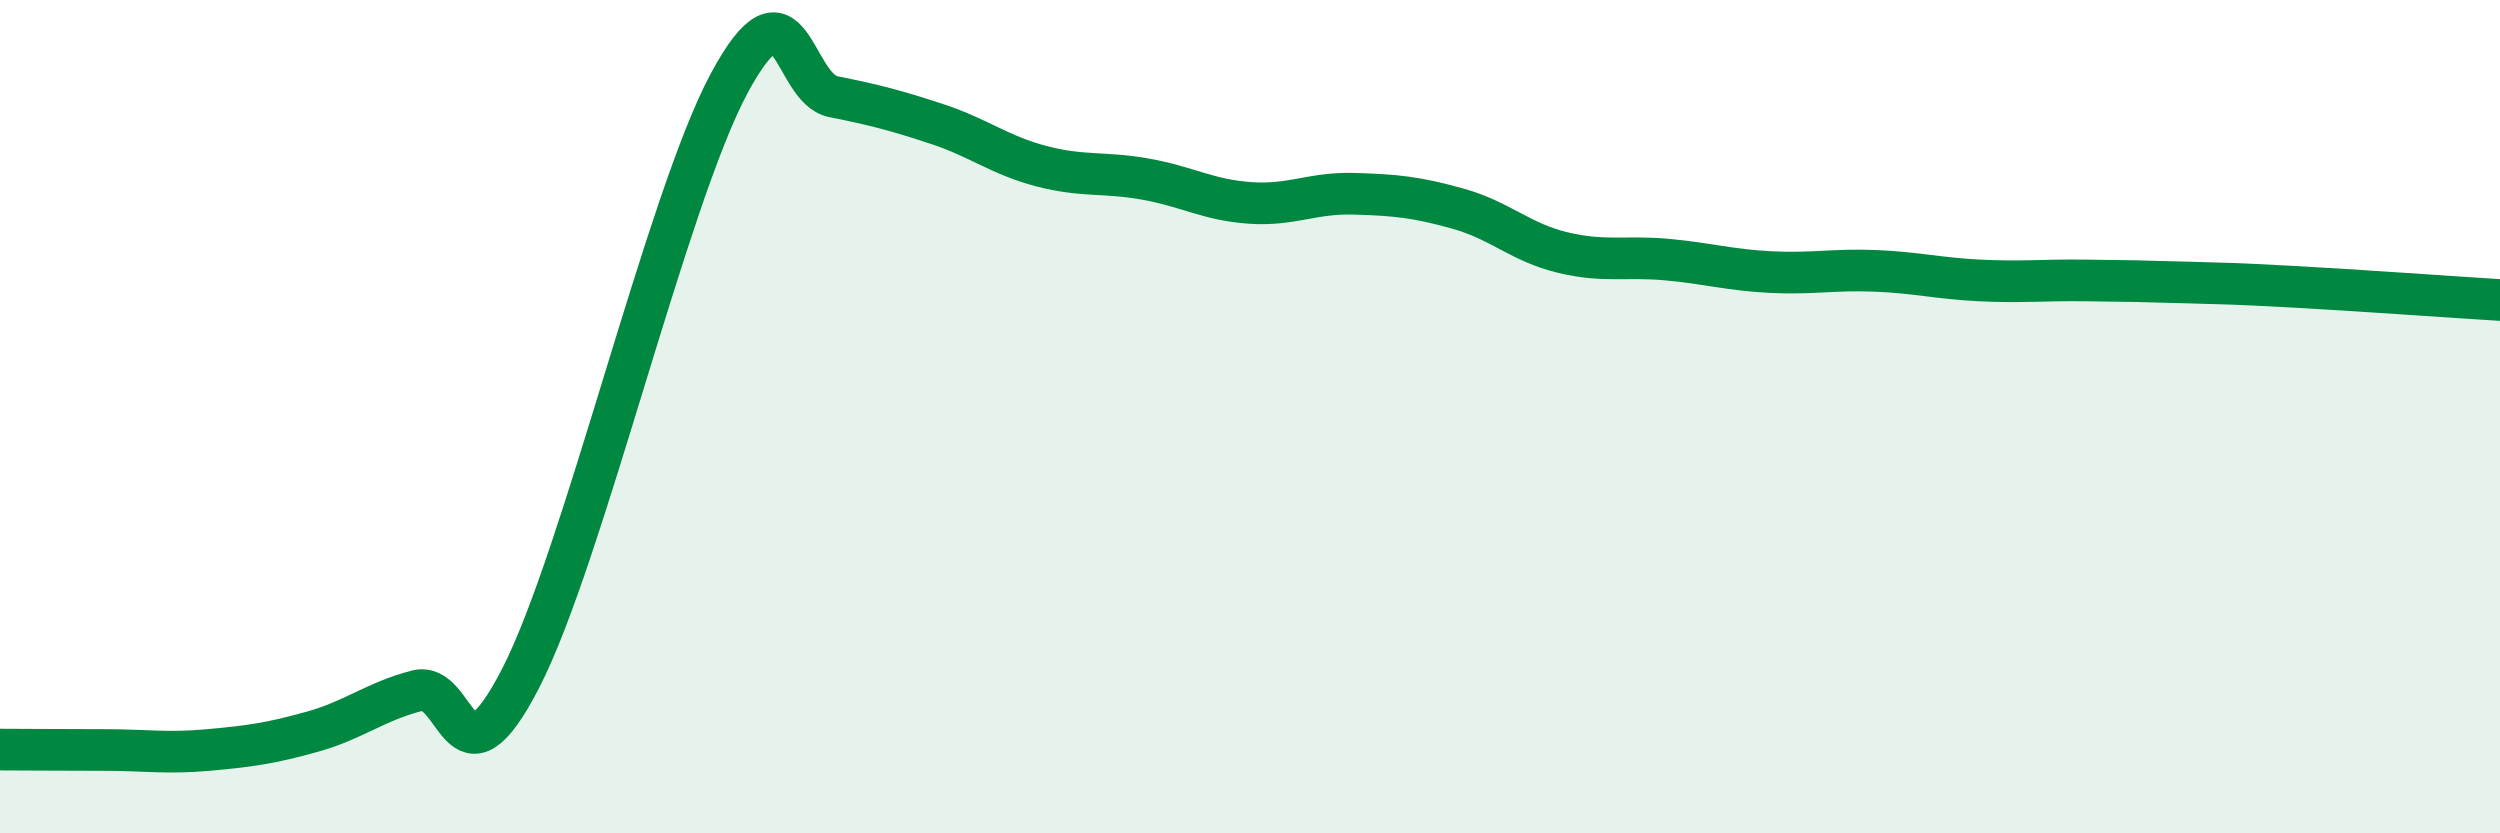
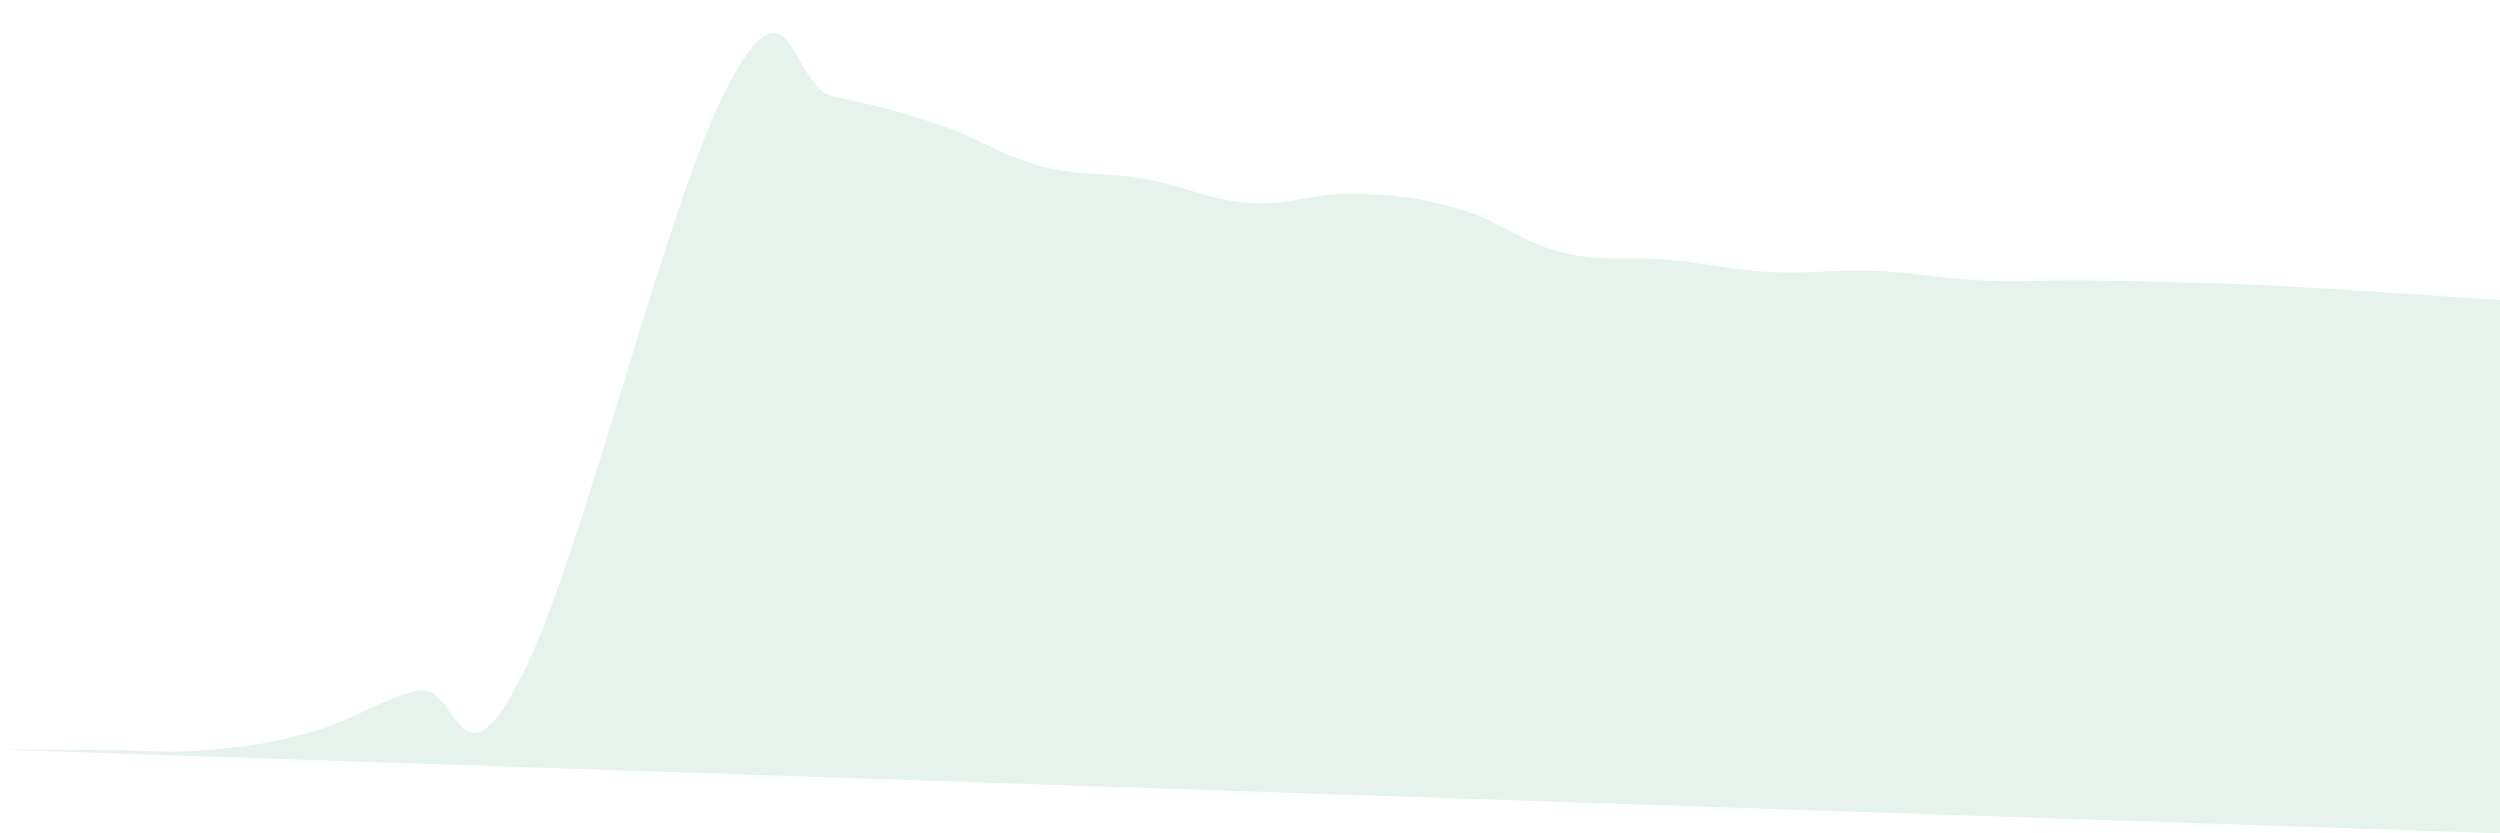
<svg xmlns="http://www.w3.org/2000/svg" width="60" height="20" viewBox="0 0 60 20">
-   <path d="M 0,17.99 C 0.5,17.99 1.5,18 2.5,18 C 3.5,18 4,18.09 5,18 C 6,17.91 6.5,17.84 7.5,17.56 C 8.5,17.28 9,16.84 10,16.58 C 11,16.32 11,19.19 12.5,16.27 C 14,13.35 16,4.79 17.5,2 C 19,-0.79 19,2.12 20,2.32 C 21,2.52 21.5,2.65 22.5,2.98 C 23.5,3.31 24,3.73 25,3.99 C 26,4.25 26.5,4.12 27.5,4.3 C 28.5,4.48 29,4.8 30,4.87 C 31,4.94 31.5,4.62 32.5,4.65 C 33.5,4.68 34,4.73 35,5.01 C 36,5.29 36.5,5.82 37.5,6.06 C 38.5,6.3 39,6.14 40,6.23 C 41,6.32 41.5,6.48 42.5,6.53 C 43.5,6.58 44,6.46 45,6.5 C 46,6.54 46.5,6.68 47.5,6.73 C 48.5,6.78 49,6.72 50,6.73 C 51,6.74 51.5,6.75 52.5,6.78 C 53.5,6.81 53.5,6.8 55,6.88 C 56.5,6.96 59,7.14 60,7.2L60 20L0 20Z" fill="#008740" opacity="0.1" stroke-linecap="round" stroke-linejoin="round" />
-   <path d="M 0,17.99 C 0.5,17.99 1.5,18 2.5,18 C 3.5,18 4,18.09 5,18 C 6,17.91 6.5,17.84 7.5,17.56 C 8.5,17.28 9,16.84 10,16.58 C 11,16.32 11,19.19 12.5,16.27 C 14,13.35 16,4.79 17.5,2 C 19,-0.79 19,2.12 20,2.32 C 21,2.52 21.5,2.65 22.5,2.98 C 23.5,3.31 24,3.73 25,3.99 C 26,4.25 26.5,4.12 27.5,4.3 C 28.5,4.48 29,4.8 30,4.87 C 31,4.94 31.5,4.62 32.5,4.65 C 33.5,4.68 34,4.73 35,5.01 C 36,5.29 36.5,5.82 37.5,6.06 C 38.5,6.3 39,6.14 40,6.23 C 41,6.32 41.5,6.48 42.5,6.53 C 43.5,6.58 44,6.46 45,6.5 C 46,6.54 46.5,6.68 47.5,6.73 C 48.5,6.78 49,6.72 50,6.73 C 51,6.74 51.5,6.75 52.5,6.78 C 53.5,6.81 53.5,6.8 55,6.88 C 56.5,6.96 59,7.14 60,7.2" stroke="#008740" stroke-width="1" fill="none" stroke-linecap="round" stroke-linejoin="round" />
+   <path d="M 0,17.99 C 0.5,17.99 1.5,18 2.5,18 C 3.5,18 4,18.09 5,18 C 6,17.91 6.5,17.84 7.5,17.56 C 8.5,17.28 9,16.84 10,16.58 C 11,16.32 11,19.19 12.5,16.27 C 14,13.35 16,4.79 17.5,2 C 19,-0.79 19,2.12 20,2.32 C 21,2.52 21.5,2.65 22.5,2.98 C 23.5,3.31 24,3.73 25,3.99 C 26,4.25 26.5,4.12 27.5,4.3 C 28.5,4.48 29,4.8 30,4.87 C 31,4.94 31.5,4.62 32.5,4.65 C 33.5,4.68 34,4.73 35,5.01 C 36,5.29 36.5,5.82 37.5,6.06 C 38.5,6.3 39,6.14 40,6.23 C 41,6.32 41.5,6.48 42.5,6.53 C 43.5,6.58 44,6.46 45,6.5 C 46,6.54 46.5,6.68 47.5,6.73 C 48.5,6.78 49,6.72 50,6.73 C 51,6.74 51.5,6.75 52.5,6.78 C 53.5,6.81 53.5,6.8 55,6.88 C 56.5,6.96 59,7.14 60,7.2L60 20Z" fill="#008740" opacity="0.1" stroke-linecap="round" stroke-linejoin="round" />
</svg>